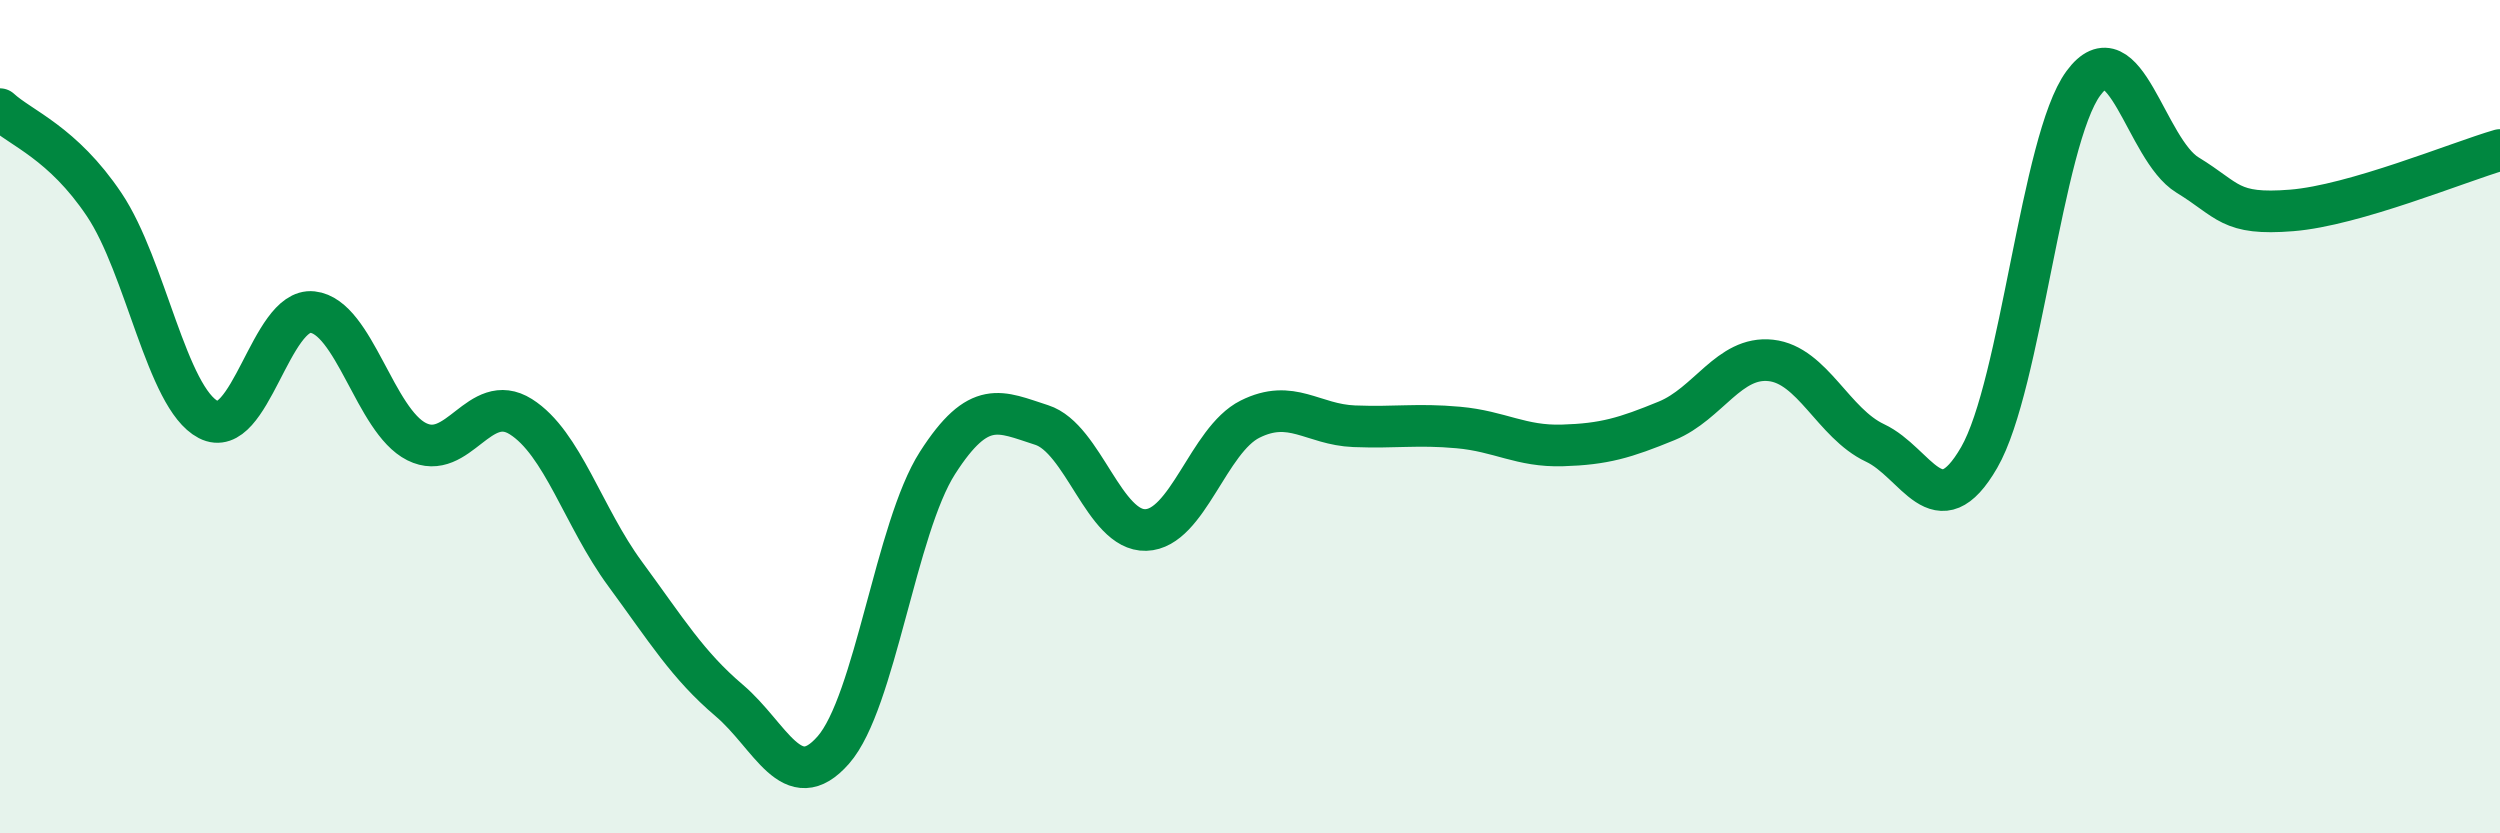
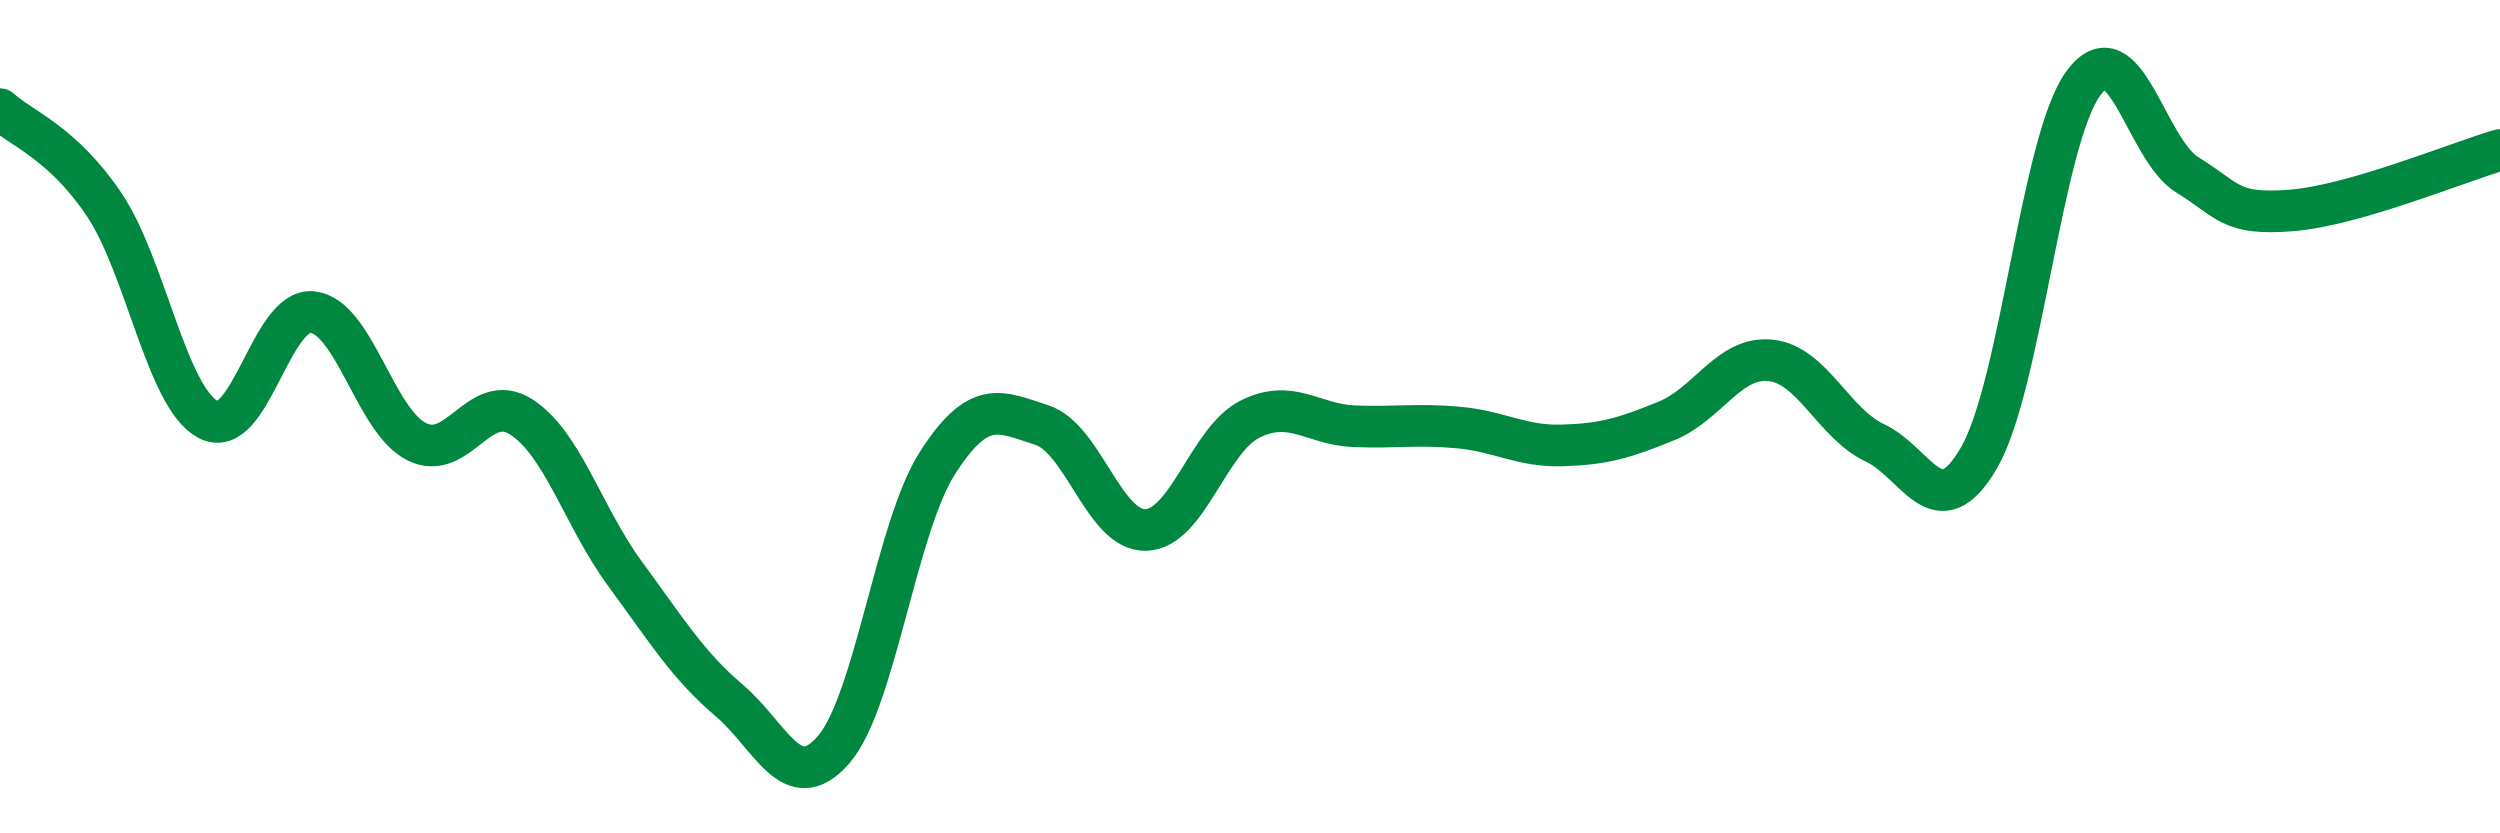
<svg xmlns="http://www.w3.org/2000/svg" width="60" height="20" viewBox="0 0 60 20">
-   <path d="M 0,2.62 C 0.5,3.08 1.5,3.42 2.5,4.91 C 3.5,6.4 4,9.55 5,10.07 C 6,10.59 6.5,7.38 7.5,7.49 C 8.5,7.6 9,10.1 10,10.6 C 11,11.1 11.5,9.37 12.5,10 C 13.5,10.63 14,12.41 15,13.77 C 16,15.13 16.5,15.96 17.5,16.81 C 18.5,17.66 19,19.14 20,18 C 21,16.86 21.5,12.67 22.5,11.11 C 23.5,9.55 24,9.88 25,10.2 C 26,10.52 26.5,12.75 27.5,12.72 C 28.5,12.69 29,10.56 30,10.06 C 31,9.56 31.5,10.19 32.5,10.23 C 33.5,10.27 34,10.17 35,10.26 C 36,10.35 36.5,10.72 37.5,10.69 C 38.5,10.66 39,10.51 40,10.1 C 41,9.69 41.5,8.54 42.5,8.65 C 43.5,8.76 44,10.16 45,10.63 C 46,11.1 46.5,12.71 47.5,10.98 C 48.5,9.25 49,3.36 50,2 C 51,0.64 51.5,3.59 52.5,4.2 C 53.5,4.81 53.5,5.17 55,5.05 C 56.5,4.93 59,3.89 60,3.6L60 20L0 20Z" fill="#008740" opacity="0.1" stroke-linecap="round" stroke-linejoin="round" />
  <path d="M 0,2.62 C 0.5,3.08 1.5,3.42 2.5,4.91 C 3.5,6.4 4,9.55 5,10.07 C 6,10.59 6.5,7.38 7.5,7.49 C 8.5,7.6 9,10.1 10,10.6 C 11,11.1 11.5,9.37 12.5,10 C 13.5,10.63 14,12.41 15,13.77 C 16,15.13 16.5,15.96 17.5,16.81 C 18.5,17.66 19,19.14 20,18 C 21,16.86 21.5,12.67 22.5,11.11 C 23.5,9.55 24,9.88 25,10.2 C 26,10.52 26.5,12.75 27.5,12.72 C 28.5,12.69 29,10.56 30,10.06 C 31,9.56 31.5,10.19 32.5,10.23 C 33.5,10.27 34,10.17 35,10.26 C 36,10.35 36.5,10.72 37.5,10.69 C 38.5,10.66 39,10.51 40,10.1 C 41,9.69 41.5,8.54 42.5,8.65 C 43.5,8.76 44,10.16 45,10.63 C 46,11.1 46.5,12.71 47.5,10.98 C 48.5,9.25 49,3.36 50,2 C 51,0.64 51.5,3.59 52.5,4.2 C 53.5,4.81 53.5,5.17 55,5.05 C 56.5,4.93 59,3.89 60,3.6" stroke="#008740" stroke-width="1" fill="none" stroke-linecap="round" stroke-linejoin="round" />
</svg>